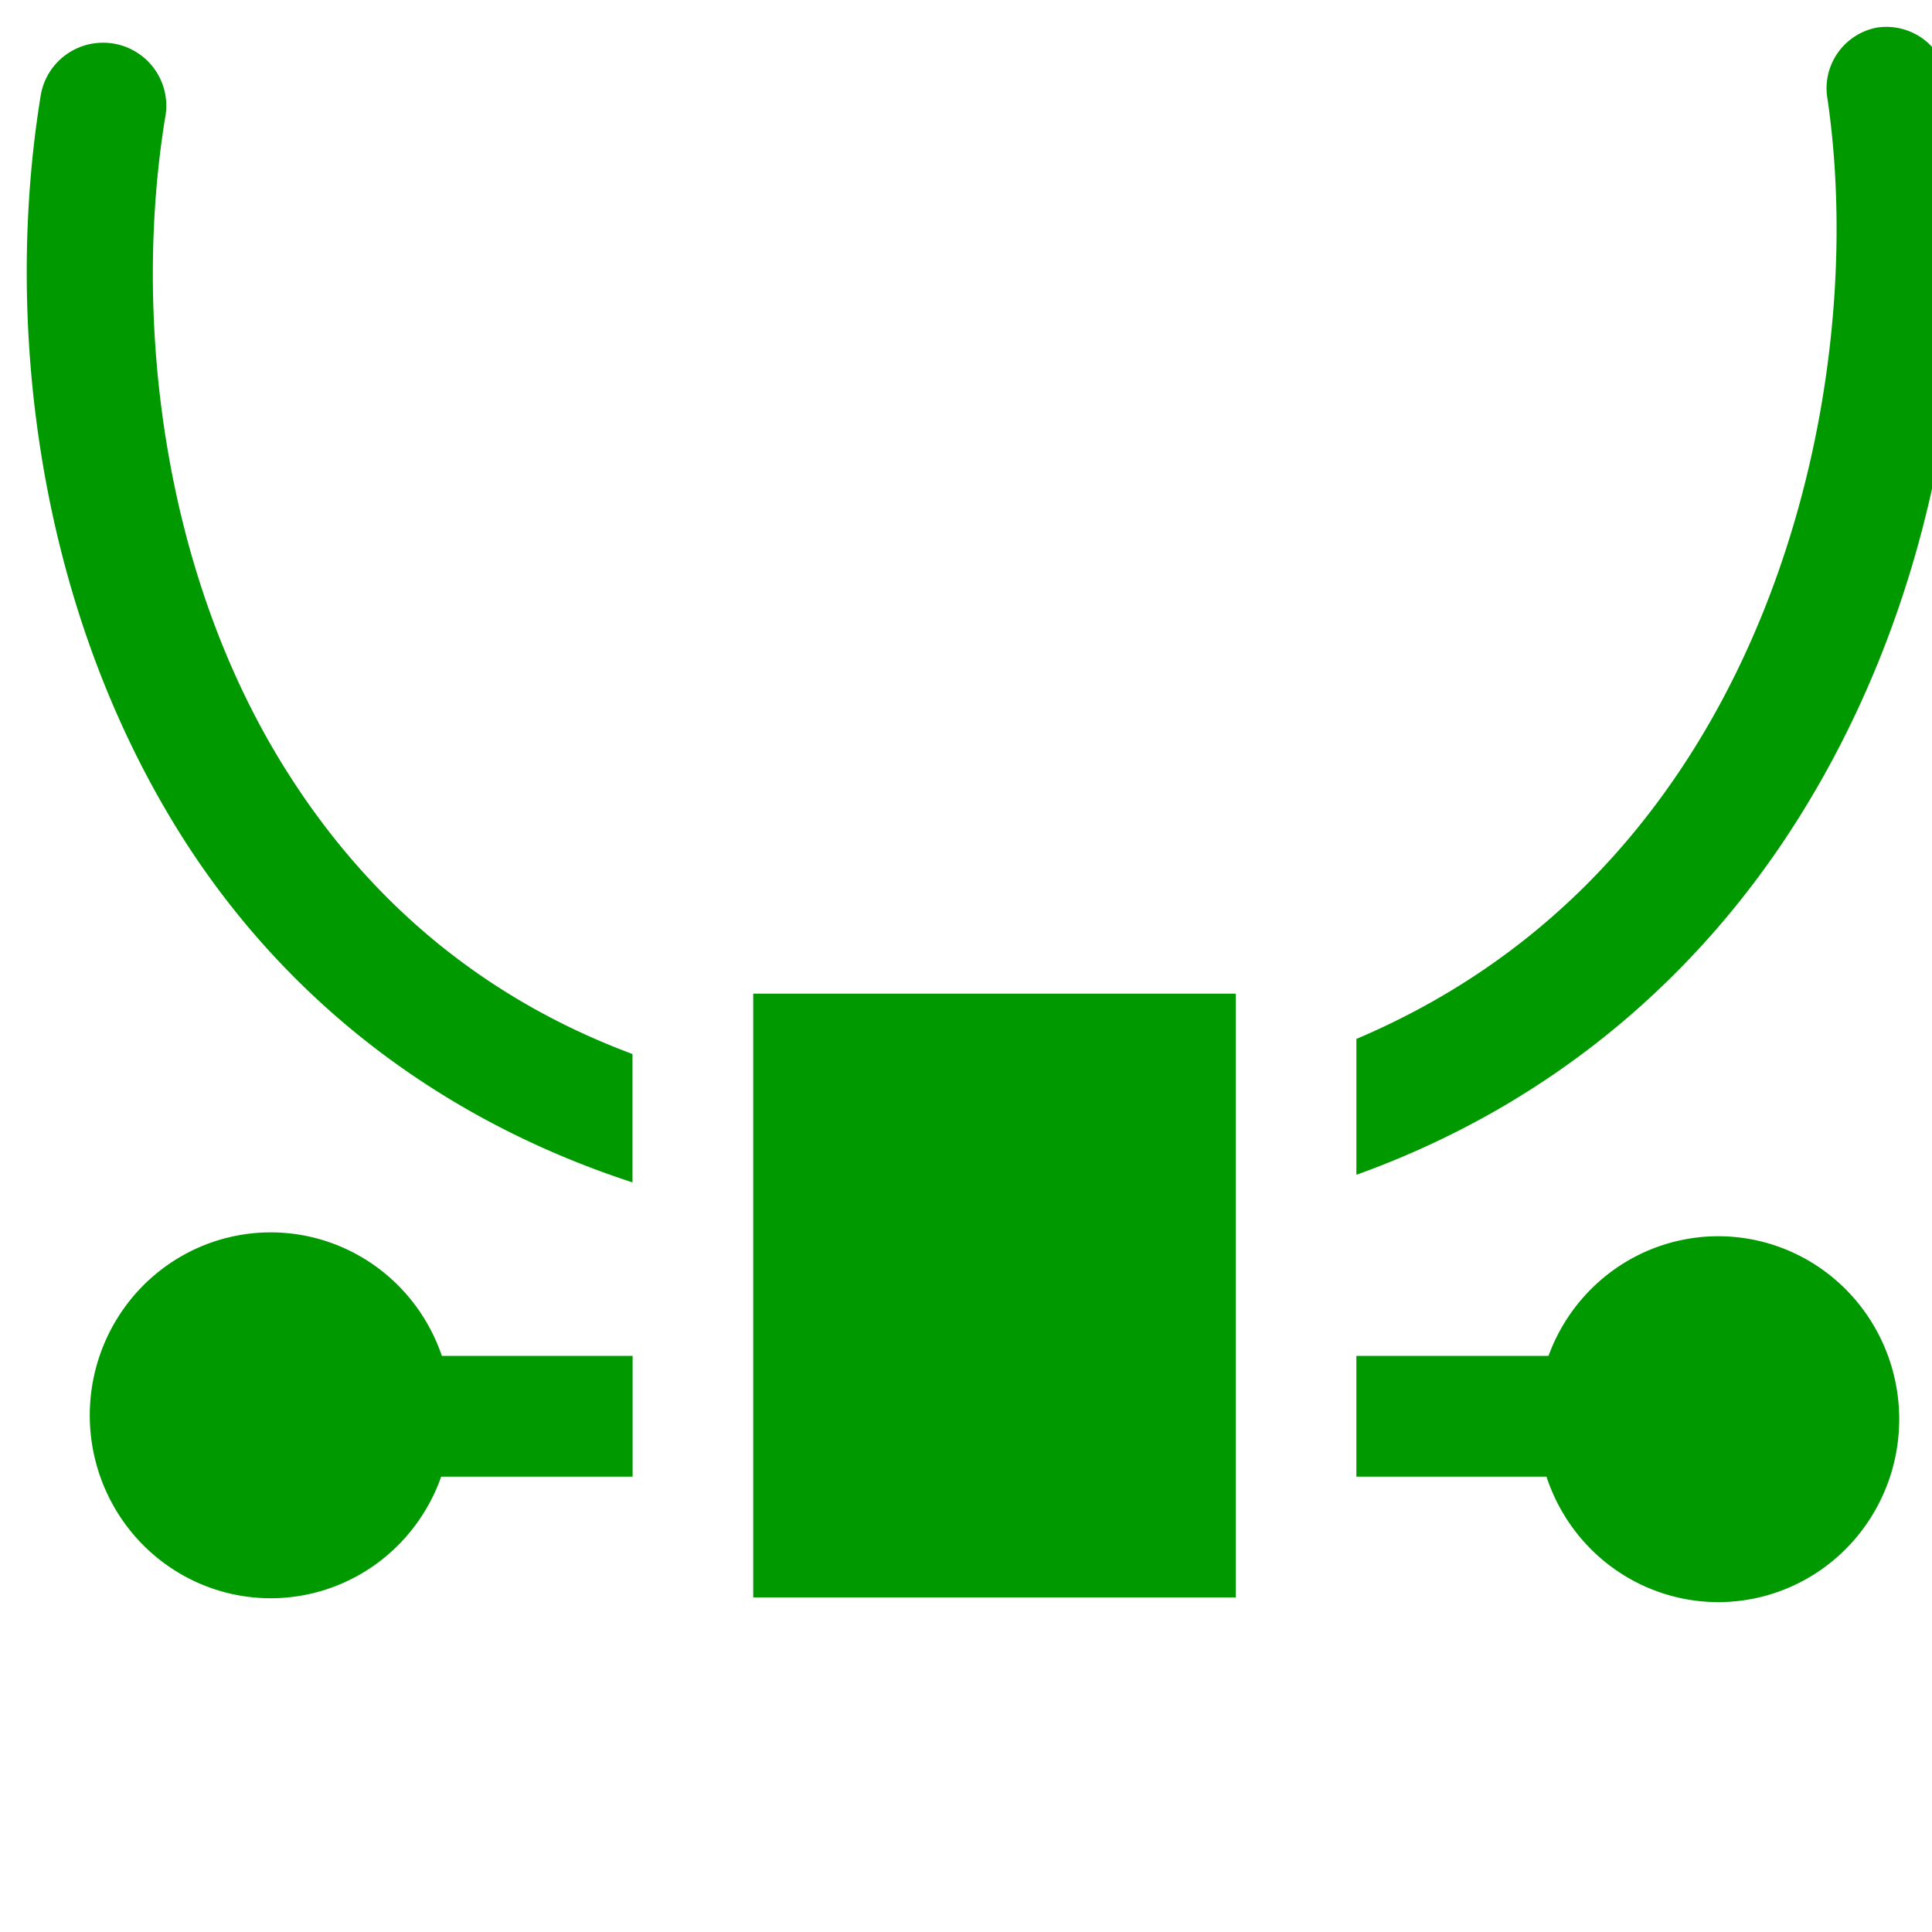
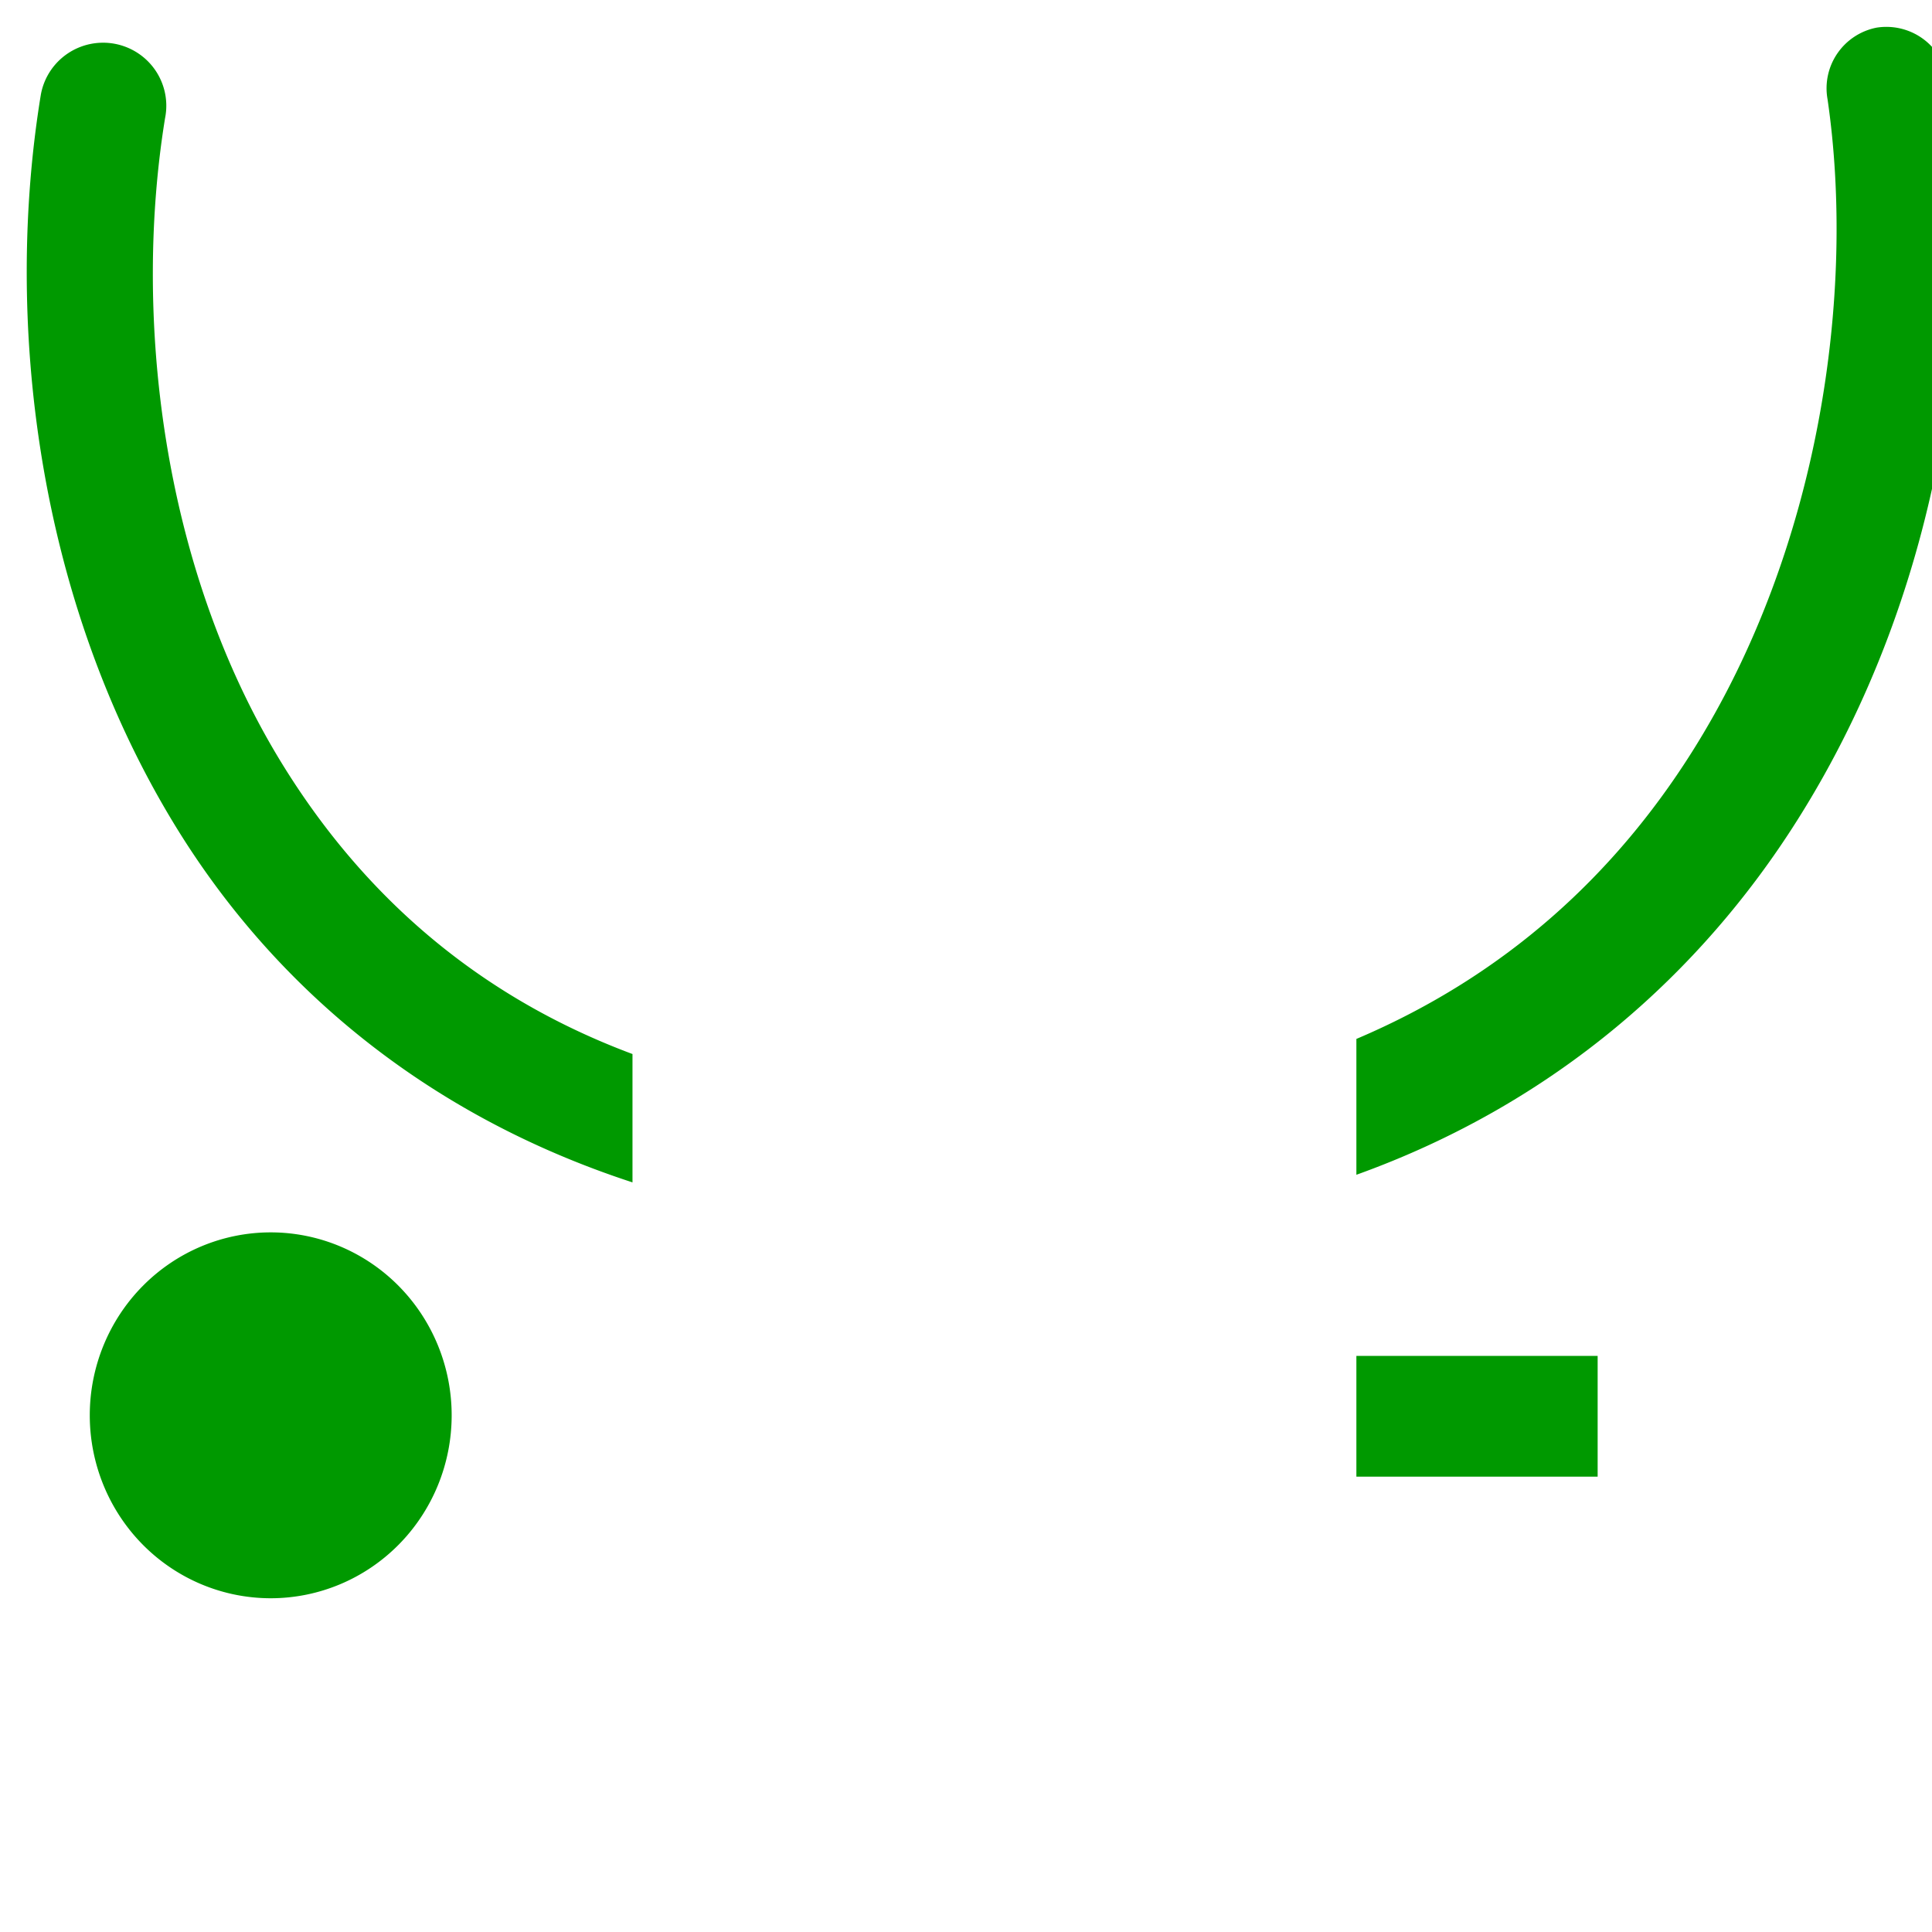
<svg xmlns="http://www.w3.org/2000/svg" xmlns:ns1="http://sodipodi.sourceforge.net/DTD/sodipodi-0.dtd" xmlns:ns2="http://www.inkscape.org/namespaces/inkscape" version="1.1" id="svg1" width="16" height="16" viewBox="0 0 16 16" ns1:docname="node-type-symmetric-symbolic.svg">
  <ns1:namedview objecttolerance="10" gridtolerance="10" guidetolerance="10" id="namedview" showgrid="true" ns2:zoom="0.6002936" ns2:cx="732.67439" ns2:cy="-567.94603" ns2:window-width="1920" ns2:window-height="1016" ns2:window-x="0" ns2:window-y="27" ns2:window-maximized="1" ns2:current-layer="layer1">
    <ns2:grid type="xygrid" id="grid" />
  </ns1:namedview>
  <g transform="matrix(0.999,0,0,1,-618.137,-558.133)" ns2:label="00203" id="node-type-symmetric">
-     <path ns2:connector-curvature="0" id="rect16758" d="m 619,558.362 h 16 v 16 h -16 z" style="opacity:0;fill:none" />
    <path ns2:connector-curvature="0" style="opacity:1;fill:#009900" d="m 634.312,46 a 0.514,0.512 0 0 0 -0.406,0.594 c 0.233,1.596 -0.061,3.723 -1.125,5.406 -0.632,1 -1.531,1.845 -2.781,2.375 V 55.5 c 1.655,-0.594 2.861,-1.679 3.656,-2.938 1.227,-1.94 1.518,-4.261 1.25,-6.094 A 0.514,0.512 0 0 0 634.312,46 Z m -14.719,0.125 a 0.524,0.522 0 0 0 -0.5,0.438 c -0.298,1.827 -0.053,4.149 1.125,6.062 0.792,1.286 2.039,2.37 3.781,2.938 V 54.5 c -1.347,-0.502 -2.273,-1.378 -2.906,-2.406 -1.013,-1.646 -1.23,-3.742 -0.969,-5.344 a 0.524,0.522 0 0 0 -0.531,-0.625 z" transform="translate(0,512.362)" id="path16756" />
-     <path ns2:connector-curvature="0" id="rect16760" d="m 625,566.362 h 4 v 5 h -4 z" style="opacity:1;fill:#009900" />
    <path ns2:connector-curvature="0" id="rect16762" d="m 630,569.362 h 2 v 1 h -2 z" style="opacity:1;fill:#009900" />
-     <path ns2:connector-curvature="0" id="rect16764" d="m 622,569.362 h 2 v 1 h -2 z" style="opacity:1;fill:#009900" />
-     <path ns2:connector-curvature="0" id="path16766" d="M 635,56.5 A 1.5,1.5 0 0 1 633.5,58 1.5,1.5 0 0 1 632,56.5 1.5,1.5 0 0 1 633.5,55 1.5,1.5 0 0 1 635,56.5 Z" style="opacity:1;fill:#009900" transform="matrix(1,0,0,1.01,-0.5,512.821)" />
    <path ns2:connector-curvature="0" id="path16770" d="M 635,56.5 A 1.5,1.5 0 0 1 633.5,58 1.5,1.5 0 0 1 632,56.5 1.5,1.5 0 0 1 633.5,55 1.5,1.5 0 0 1 635,56.5 Z" style="opacity:1;fill:#009900" transform="matrix(1,0,0,1.01,-12.5,512.789)" />
  </g>
</svg>